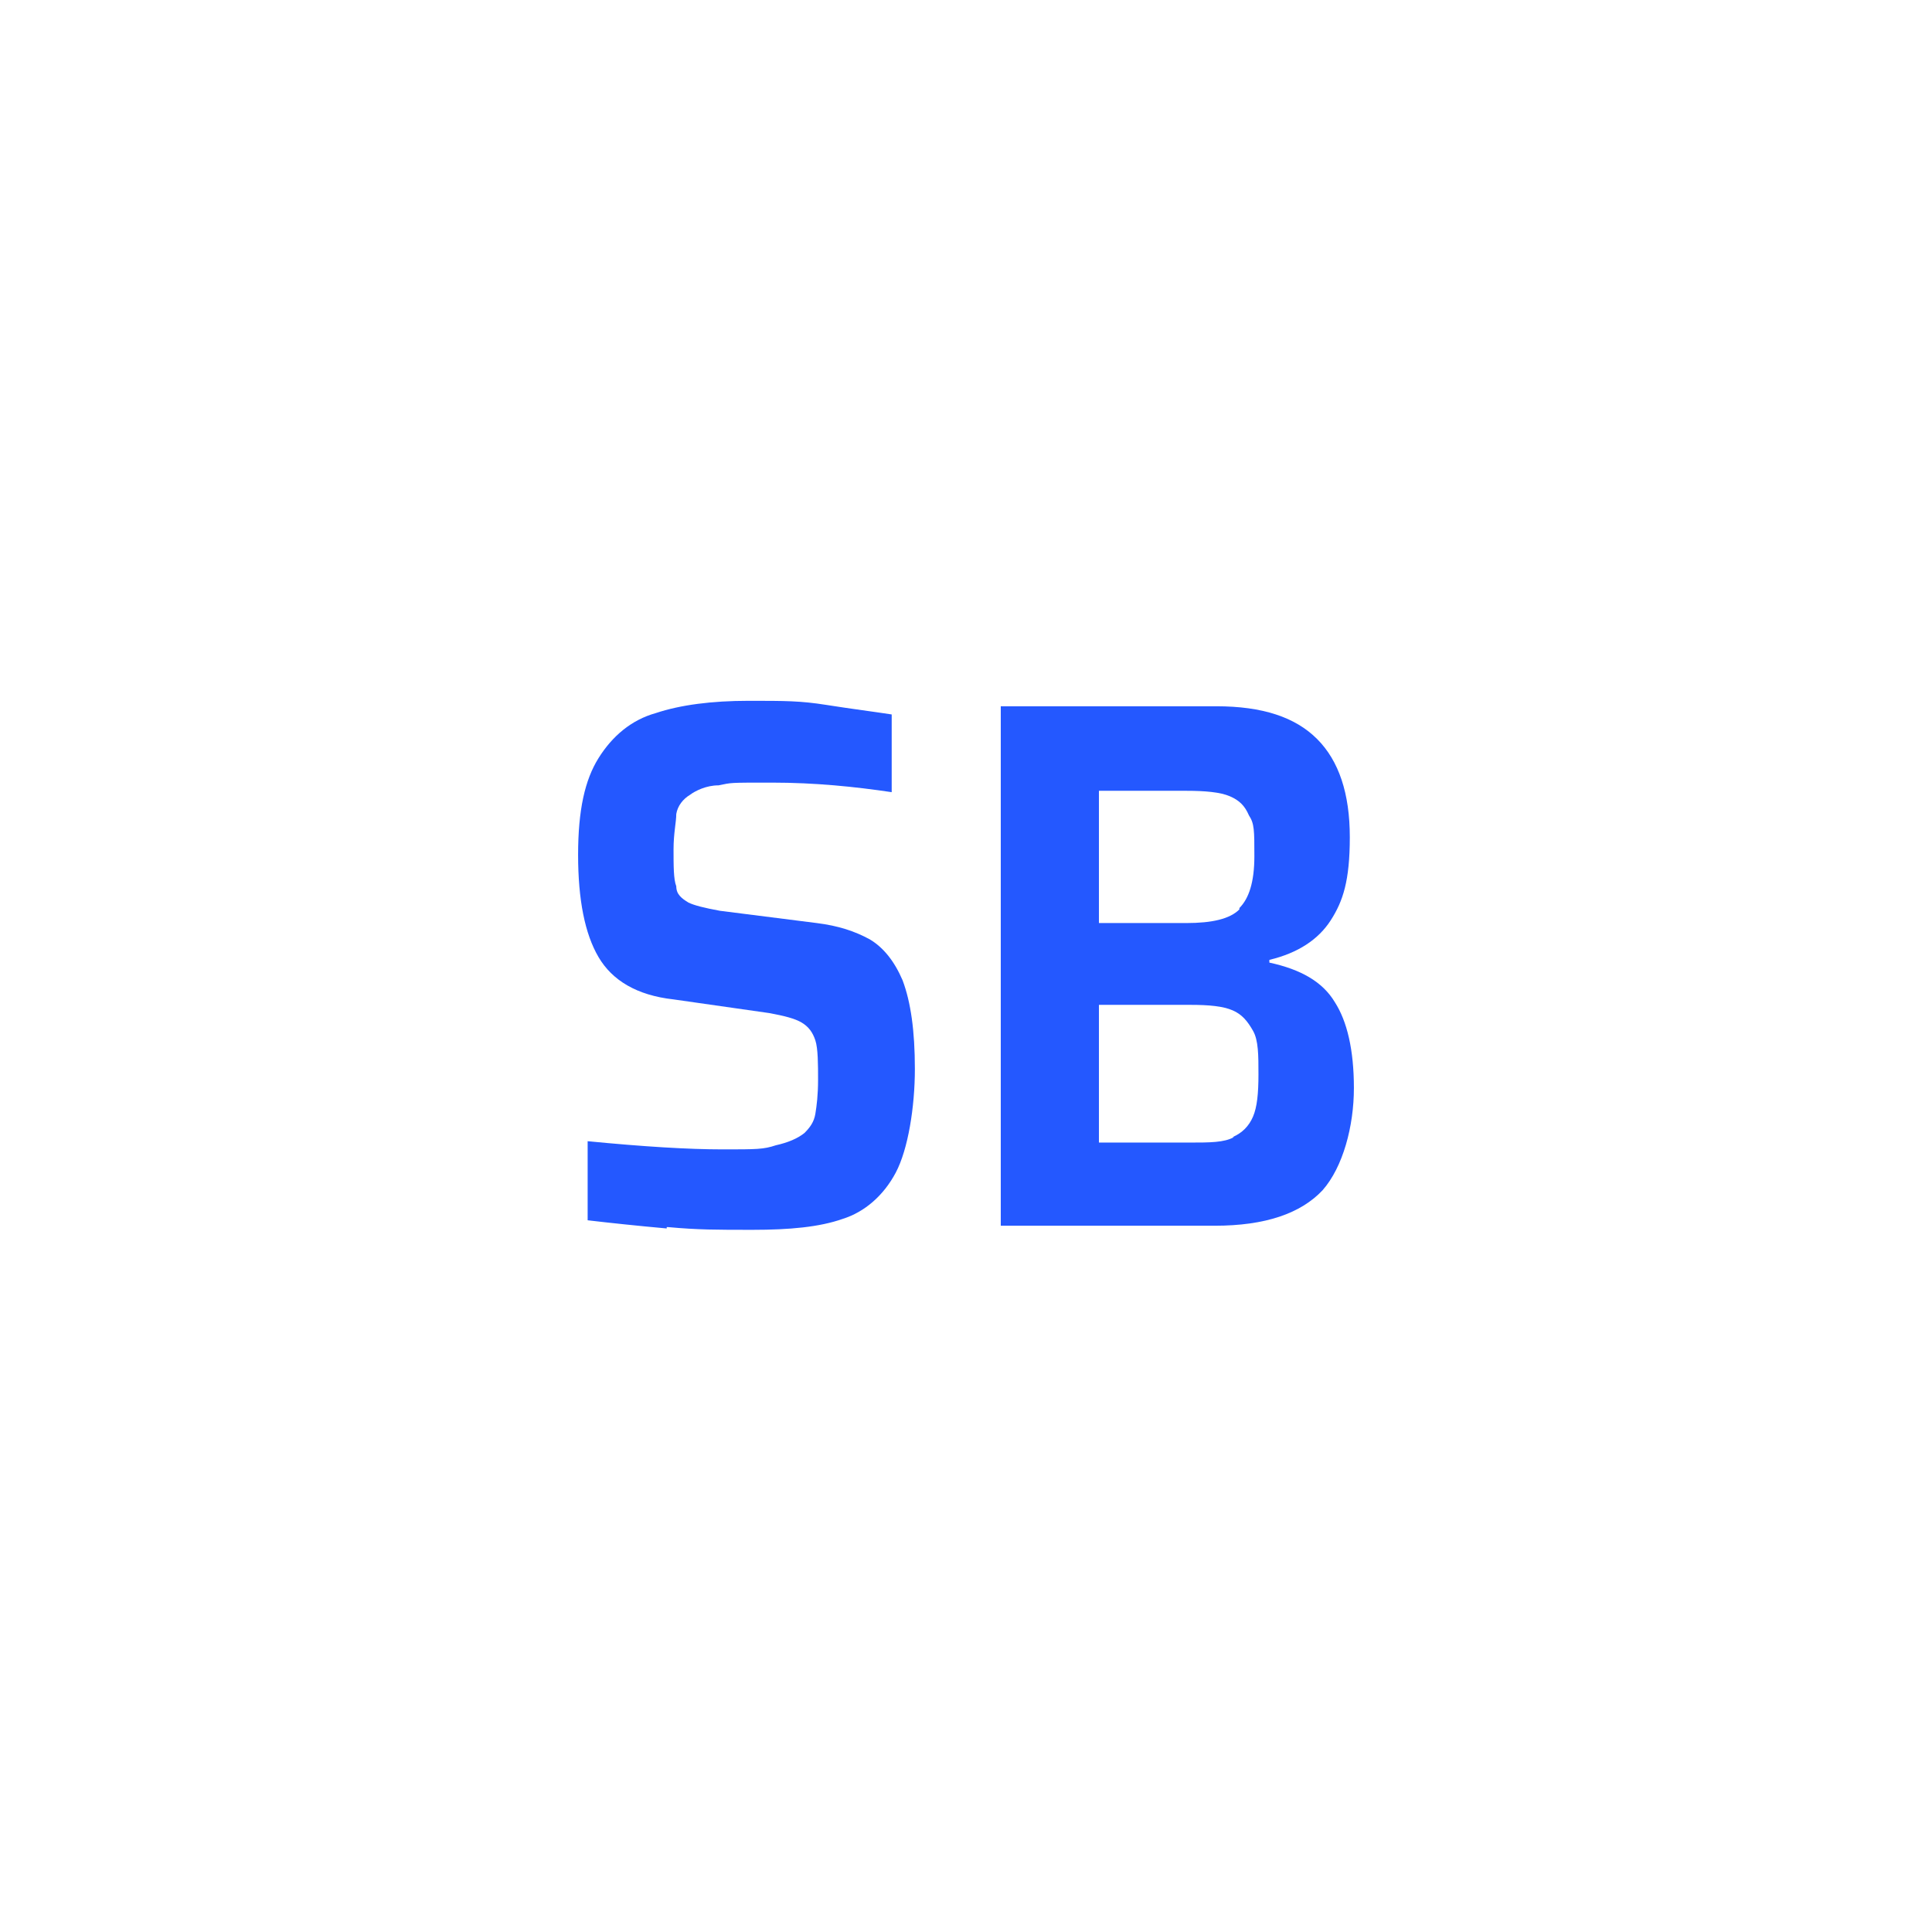
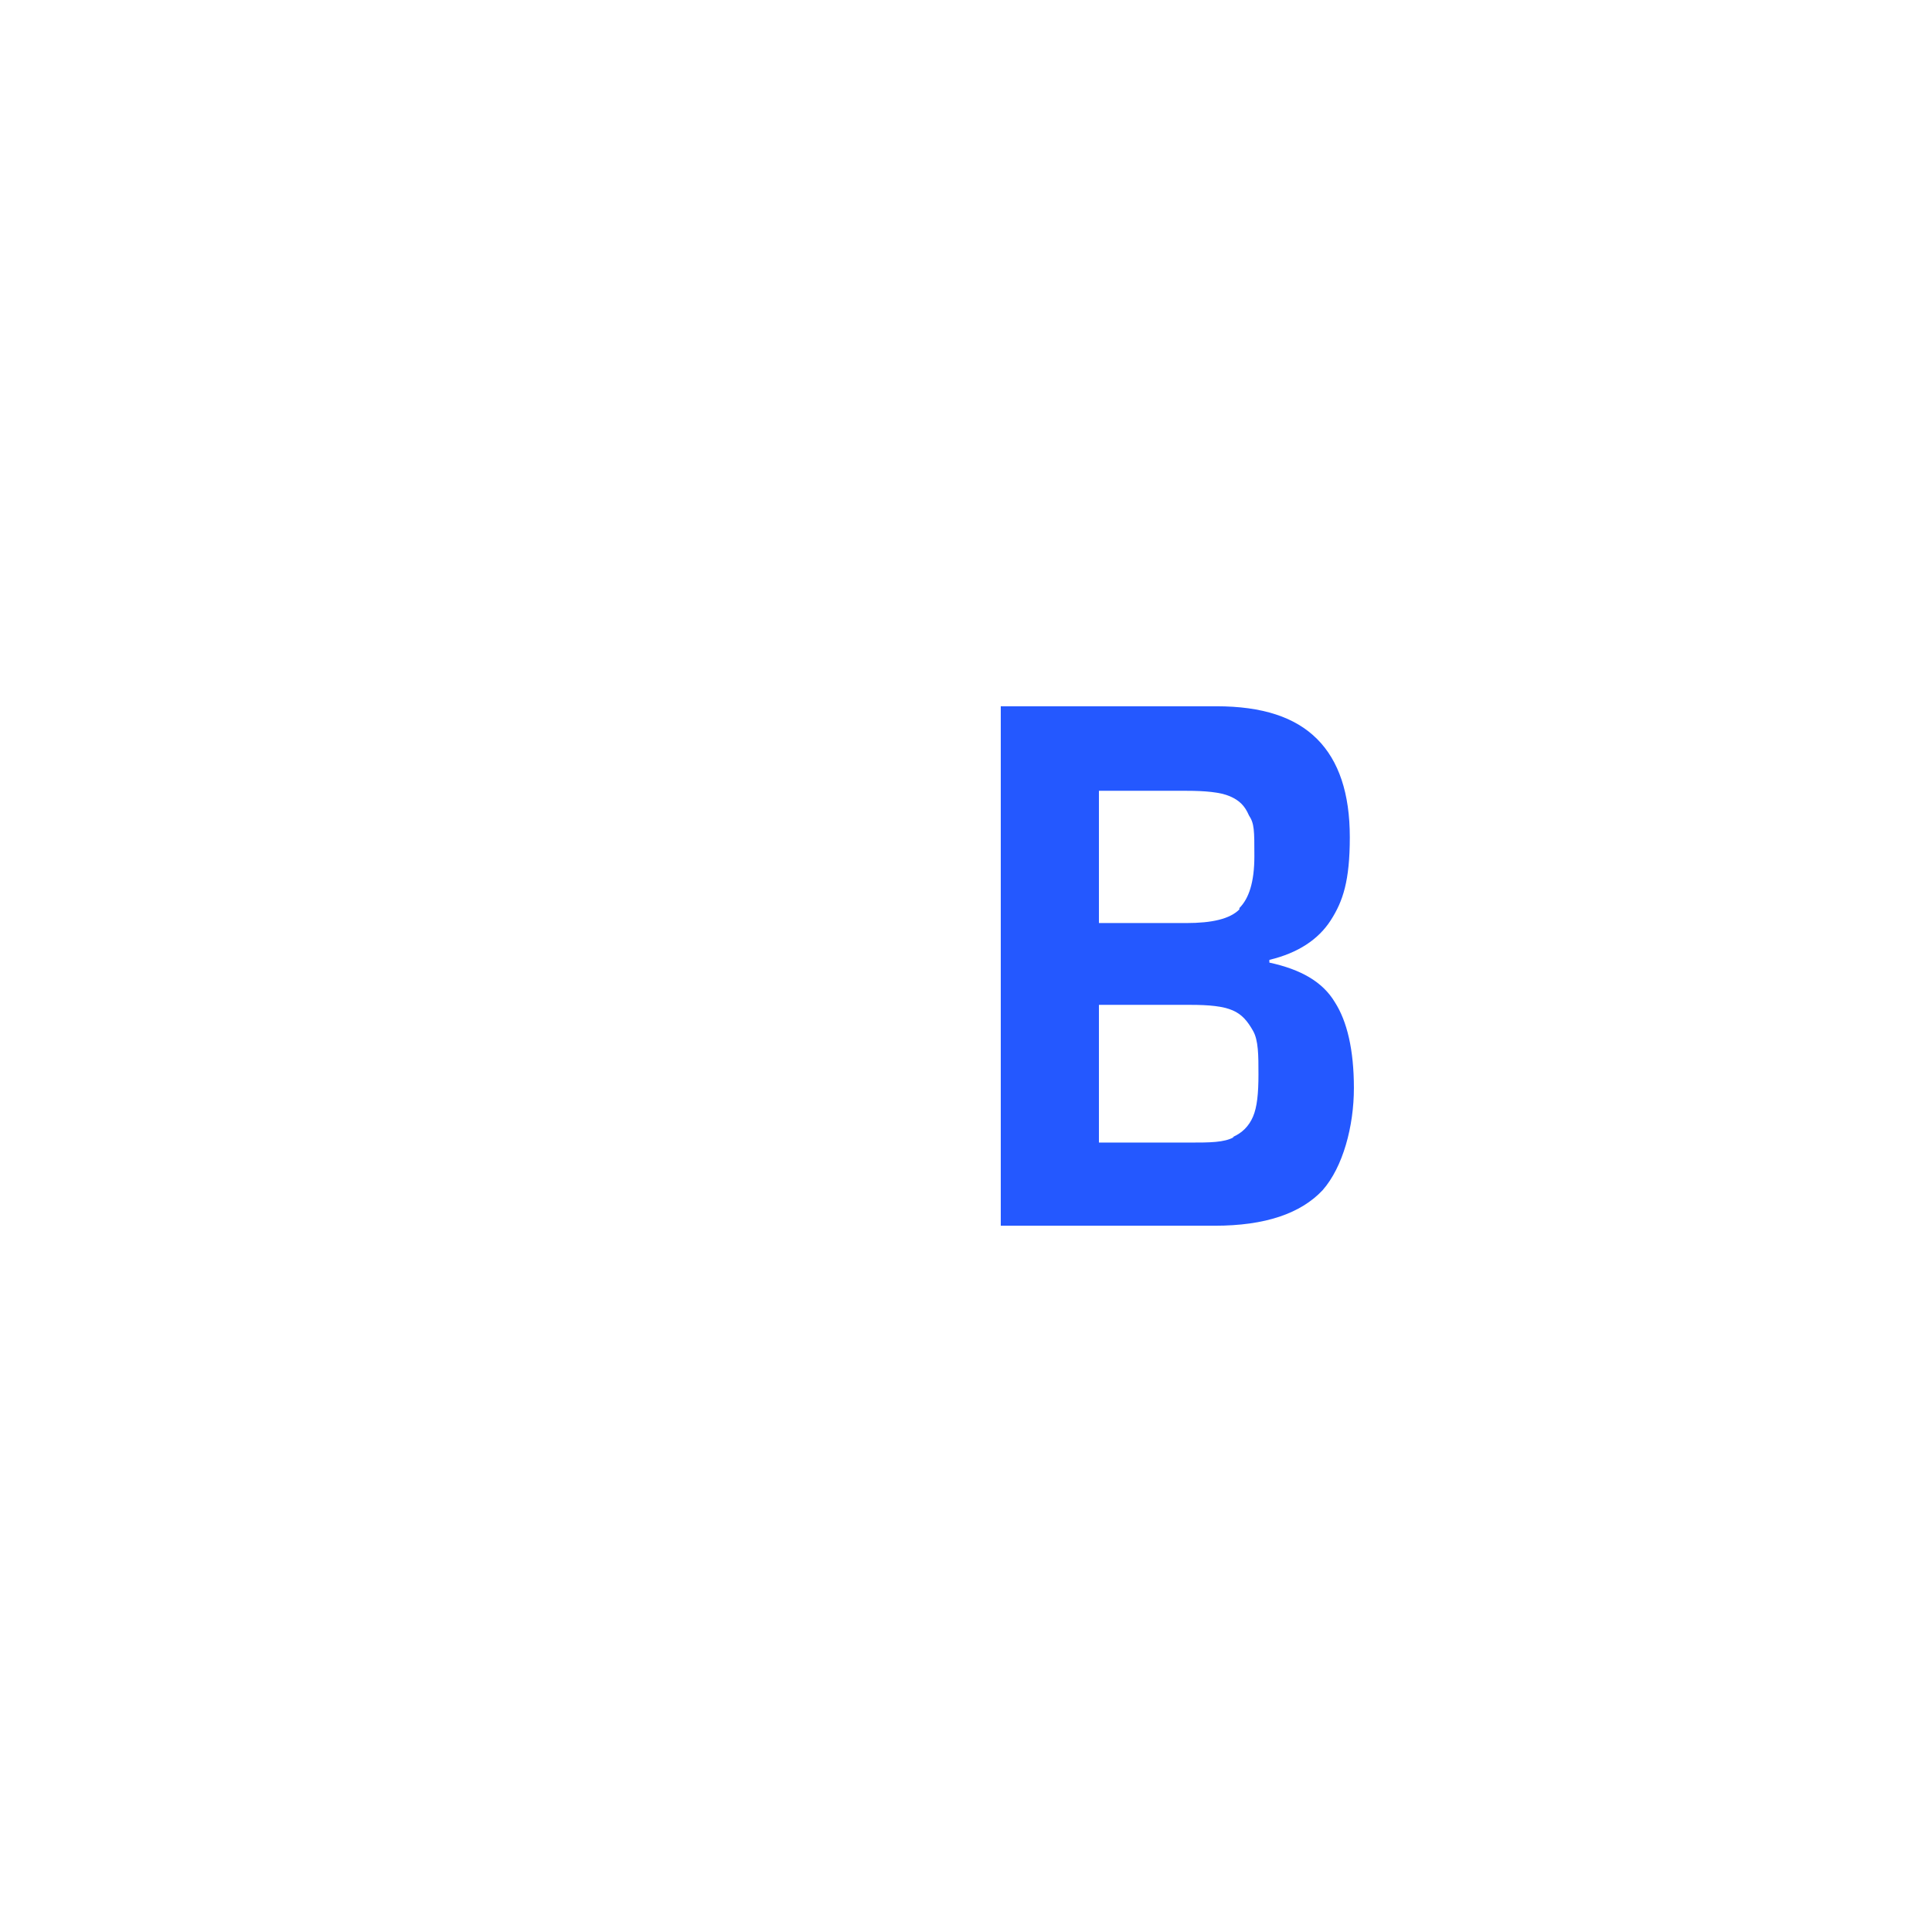
<svg xmlns="http://www.w3.org/2000/svg" id="Livello_1" version="1.1" viewBox="0 0 141.7 141.7">
  <defs>
    <style>
      .st0 {
        fill: #2458ff;
      }
    </style>
  </defs>
-   <path class="st0" d="M48.9,90.1c-2.2-.2-4.1-.4-5.8-.6v-5.8c4.1.4,7.4.6,9.9.6s3,0,3.9-.3c.9-.2,1.6-.5,2.1-.9.4-.4.7-.8.8-1.4s.2-1.4.2-2.5,0-2.3-.2-2.9-.5-1-1-1.3-1.3-.5-2.4-.7l-7-1c-2.7-.3-4.5-1.4-5.5-3.1s-1.5-4.2-1.5-7.5.5-5.5,1.5-7.1,2.4-2.8,4.2-3.3c1.8-.6,4.1-.9,6.8-.9s3.8,0,5.7.3,3.5.5,4.8.7v5.7c-2.7-.4-5.6-.7-8.8-.7s-2.9,0-3.9.2c-.9,0-1.7.4-2.1.7-.5.3-.9.8-1,1.4,0,.6-.2,1.4-.2,2.6s0,2.2.2,2.7c0,.6.4.9.9,1.2.4.2,1.2.4,2.3.6l7.1.9c1.6.2,2.8.6,3.9,1.2,1,.6,1.8,1.6,2.4,3,.6,1.6.9,3.7.9,6.5s-.5,5.9-1.4,7.6-2.3,2.9-3.9,3.4c-1.7.6-3.9.8-6.6.8s-4,0-6.2-.2h-.1Z" />
  <path class="st0" d="M73.5,51.8h15.7c3.4,0,5.8.8,7.4,2.4,1.6,1.6,2.4,4,2.4,7.2s-.5,4.7-1.4,6.1-2.4,2.4-4.5,2.9v.2c2.3.5,3.9,1.4,4.8,2.9.9,1.4,1.4,3.5,1.4,6.3s-.8,5.8-2.3,7.5c-1.6,1.7-4.2,2.6-7.9,2.6h-15.7v-38.1h0ZM90.9,66.6c.7-.7,1.1-1.9,1.1-3.8s0-2.4-.4-3c-.3-.7-.7-1.1-1.4-1.4-.7-.3-1.8-.4-3.2-.4h-6.4v9.7h6.4c1.9,0,3.2-.3,3.9-1h0ZM90.4,83.4c.7-.3,1.2-.8,1.5-1.5s.4-1.7.4-3.1,0-2.5-.4-3.2-.8-1.2-1.5-1.5-1.7-.4-3.1-.4h-6.7v10.1h6.7c1.4,0,2.5,0,3.2-.4h0Z" />
</svg>